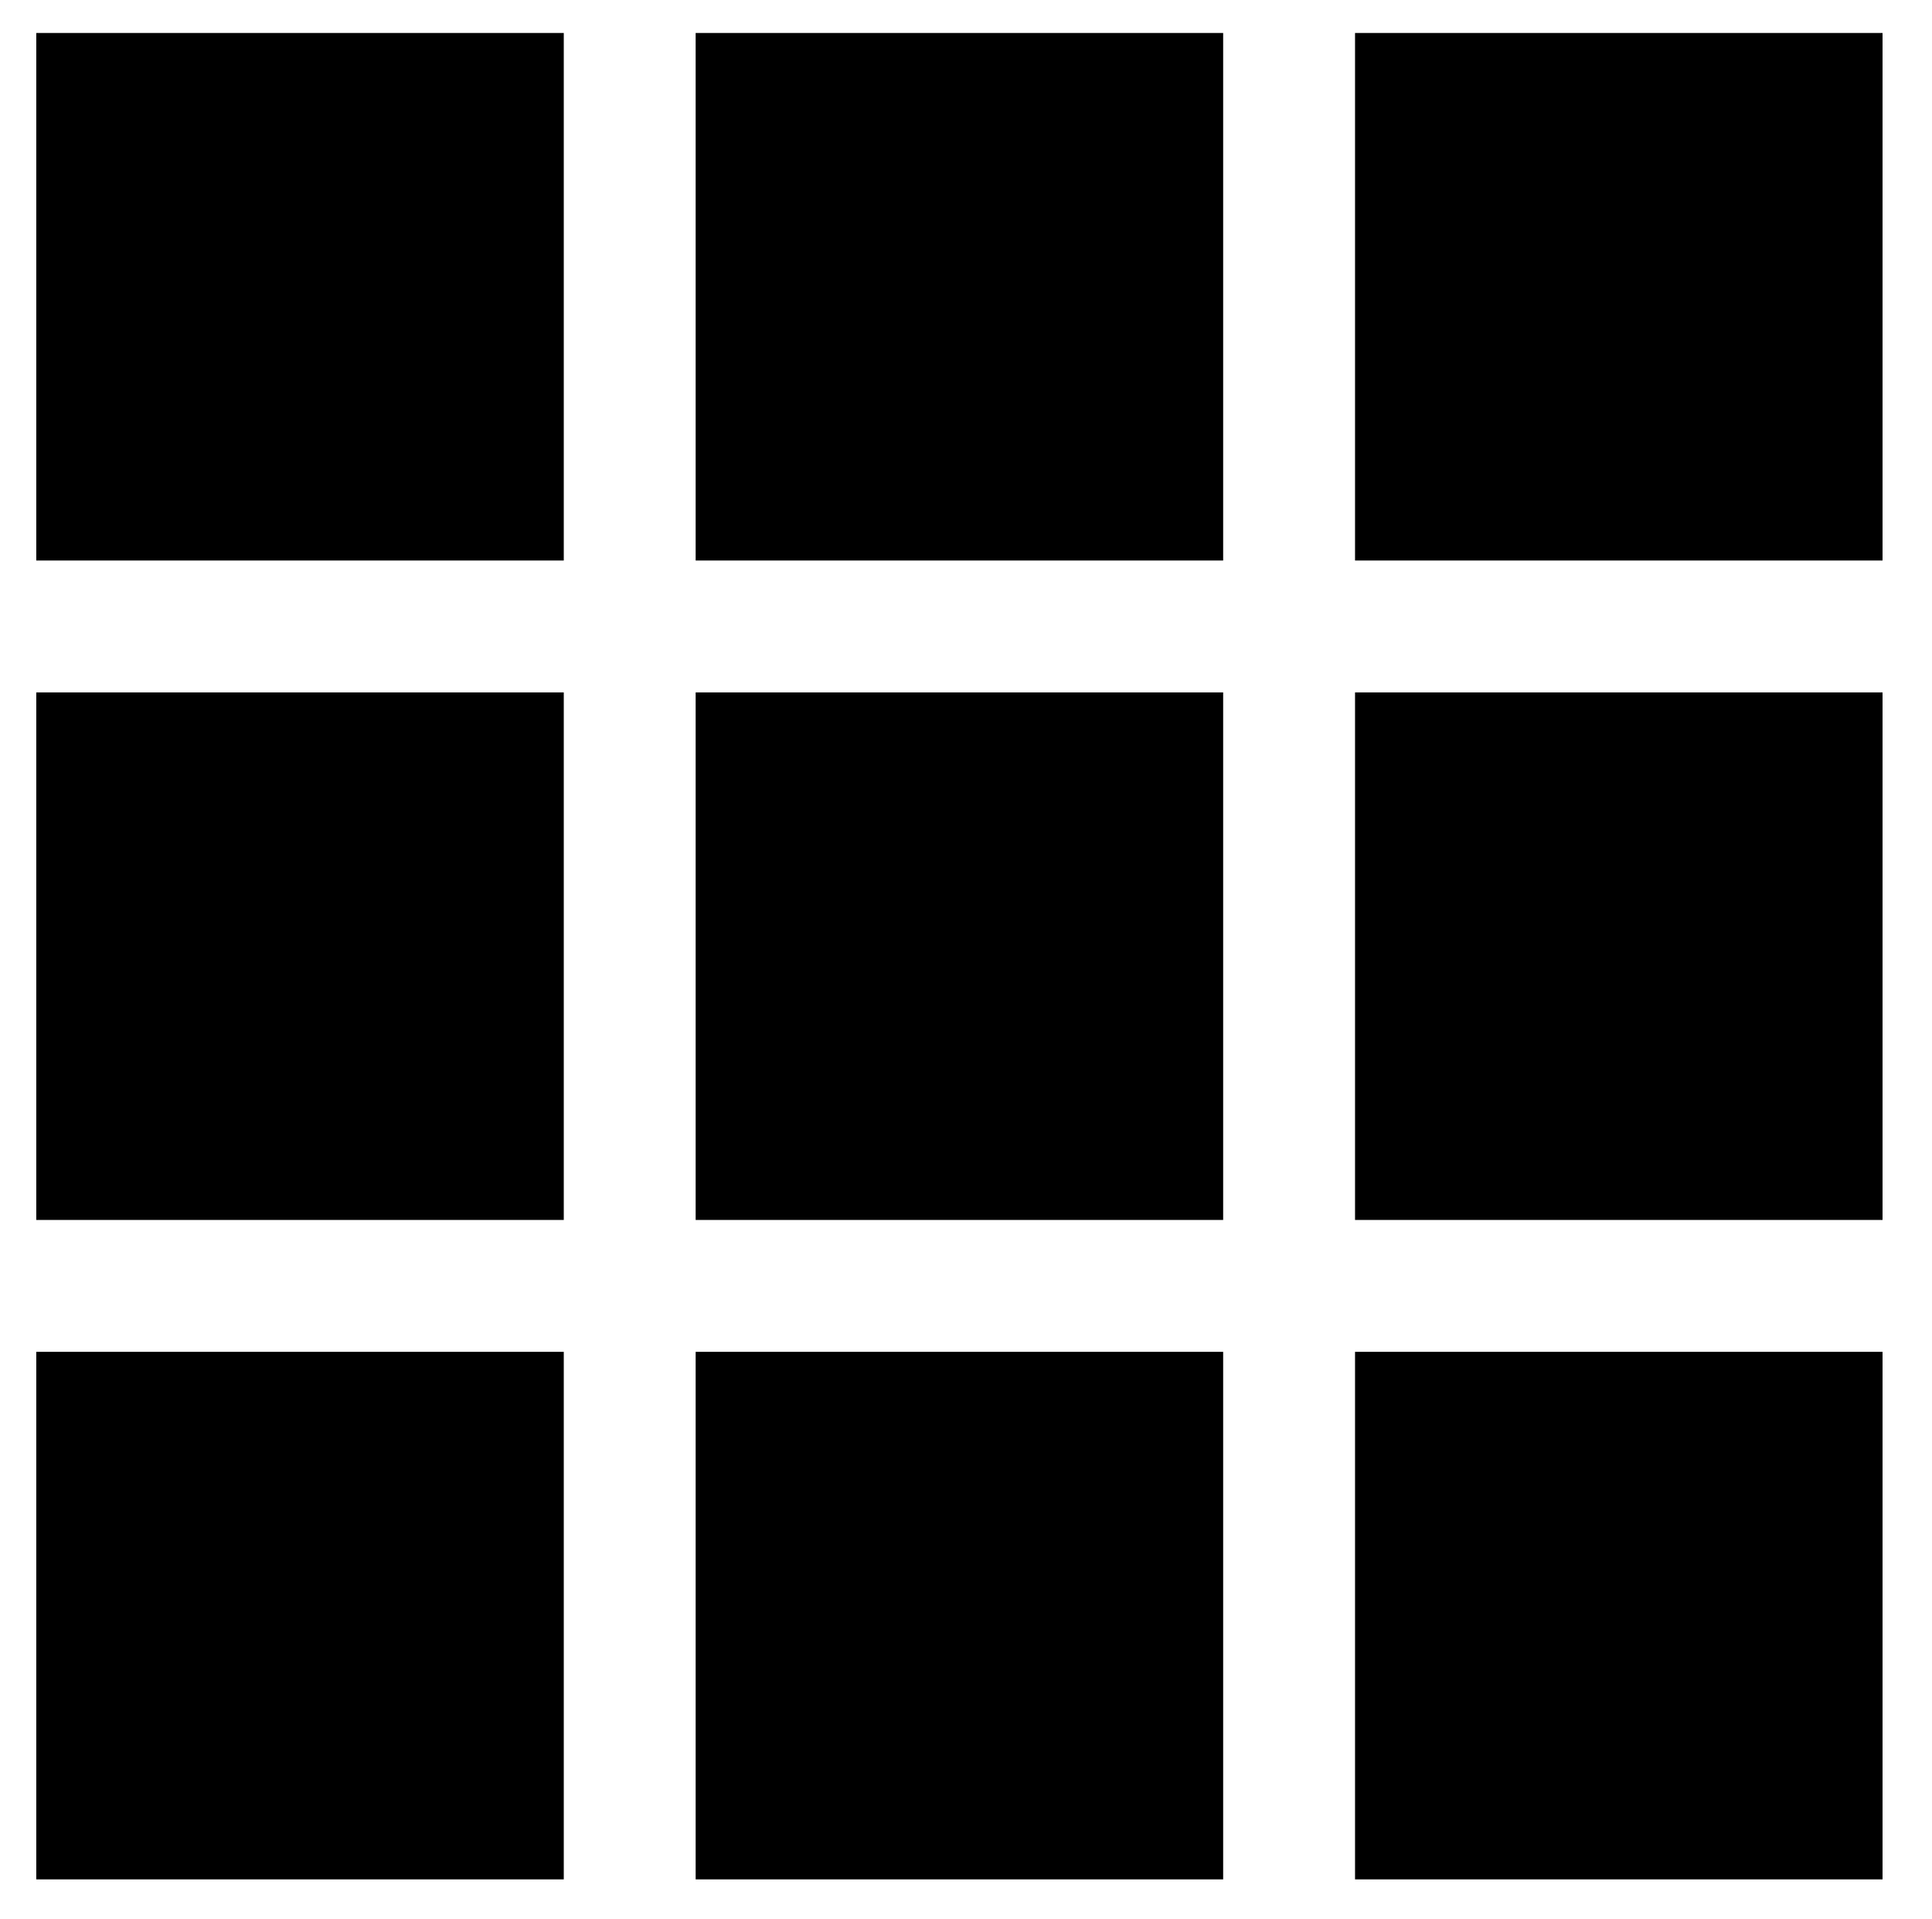
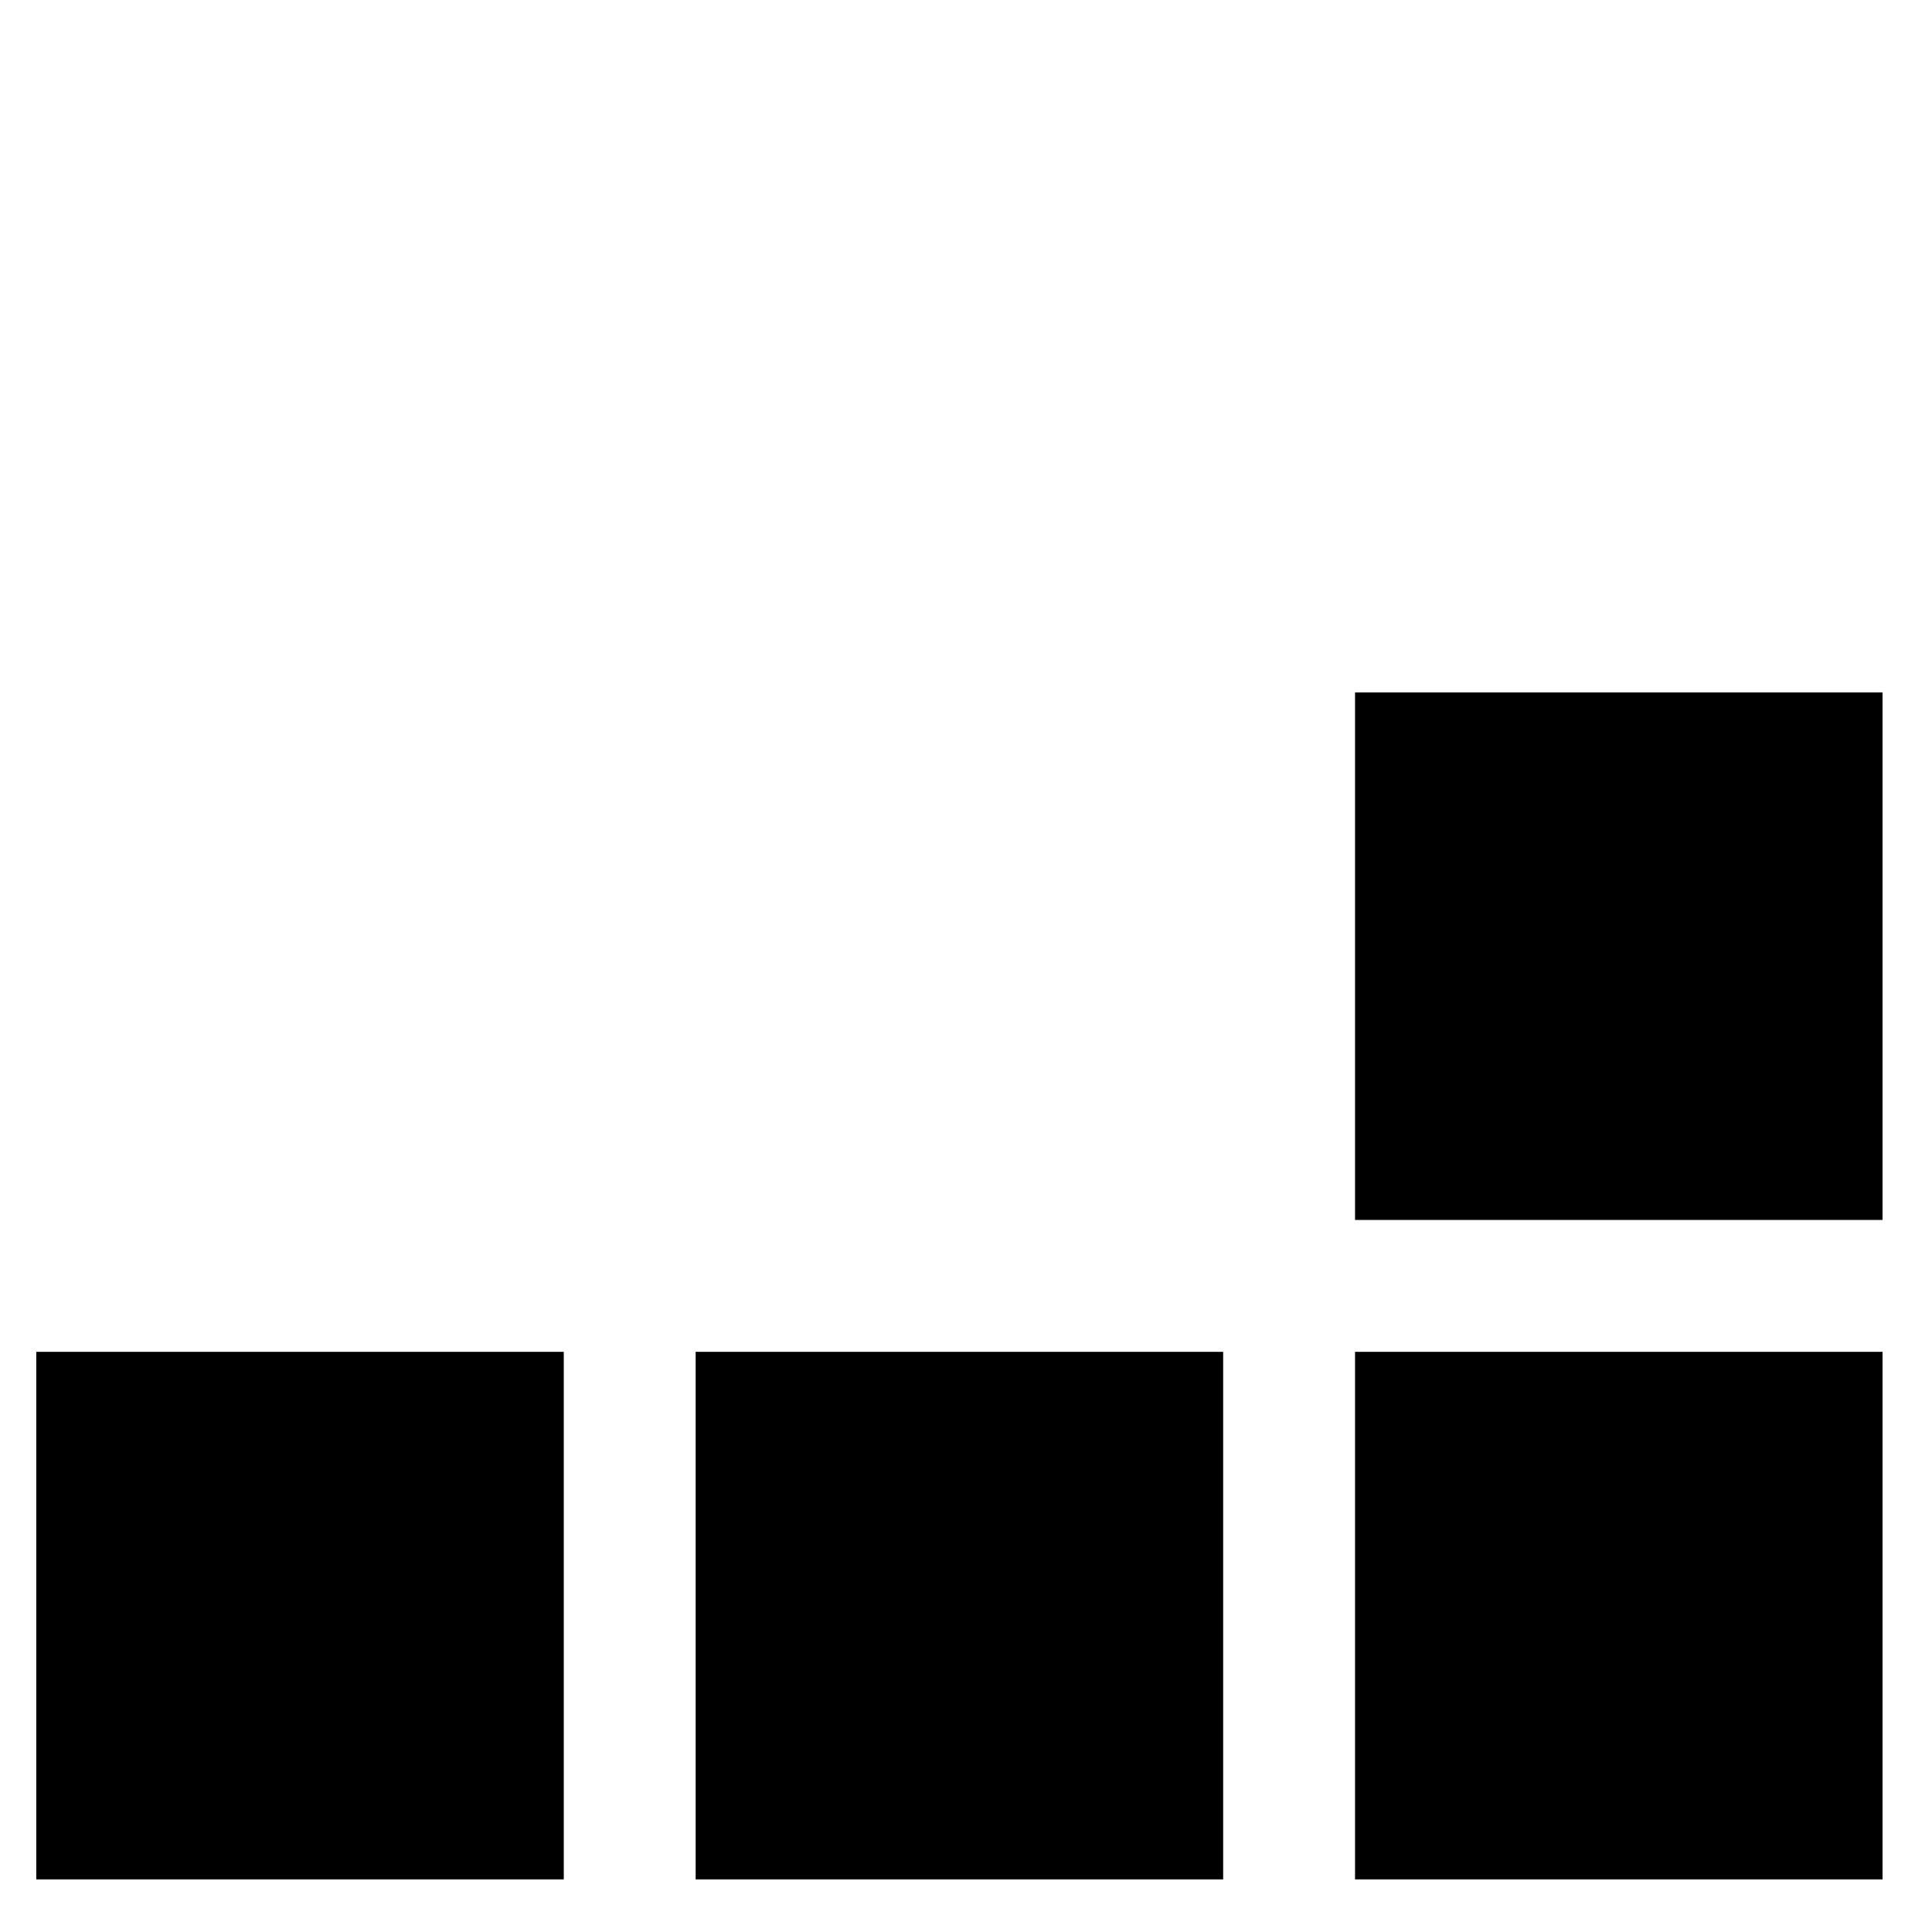
<svg xmlns="http://www.w3.org/2000/svg" version="1.0" width="586pt" height="582pt" viewBox="0 0 586 582" preserveAspectRatio="xMidYMid meet">
  <g transform="translate(0,582) scale(0.1,-0.1)" fill="#000000" stroke="none">
-     <path d="M110 4920 l0 -800 800 0 800 0 0 800 0 800 -800 0 -800 0 0 -800z" />
-     <path d="M2110 4920 l0 -800 800 0 800 0 0 800 0 800 -800 0 -800 0 0 -800z" />
-     <path d="M4110 4920 l0 -800 800 0 800 0 0 800 0 800 -800 0 -800 0 0 -800z" />
-     <path d="M110 2920 l0 -800 800 0 800 0 0 800 0 800 -800 0 -800 0 0 -800z" />
-     <path d="M2110 2920 l0 -800 800 0 800 0 0 800 0 800 -800 0 -800 0 0 -800z" />
    <path d="M4110 2920 l0 -800 800 0 800 0 0 800 0 800 -800 0 -800 0 0 -800z" />
-     <path d="M110 920 l0 -800 800 0 800 0 0 800 0 800 -800 0 -800 0 0 -800z" />
+     <path d="M110 920 l0 -800 800 0 800 0 0 800 0 800 -800 0 -800 0 0 -800" />
    <path d="M2110 920 l0 -800 800 0 800 0 0 800 0 800 -800 0 -800 0 0 -800z" />
    <path d="M4110 920 l0 -800 800 0 800 0 0 800 0 800 -800 0 -800 0 0 -800z" />
  </g>
</svg>